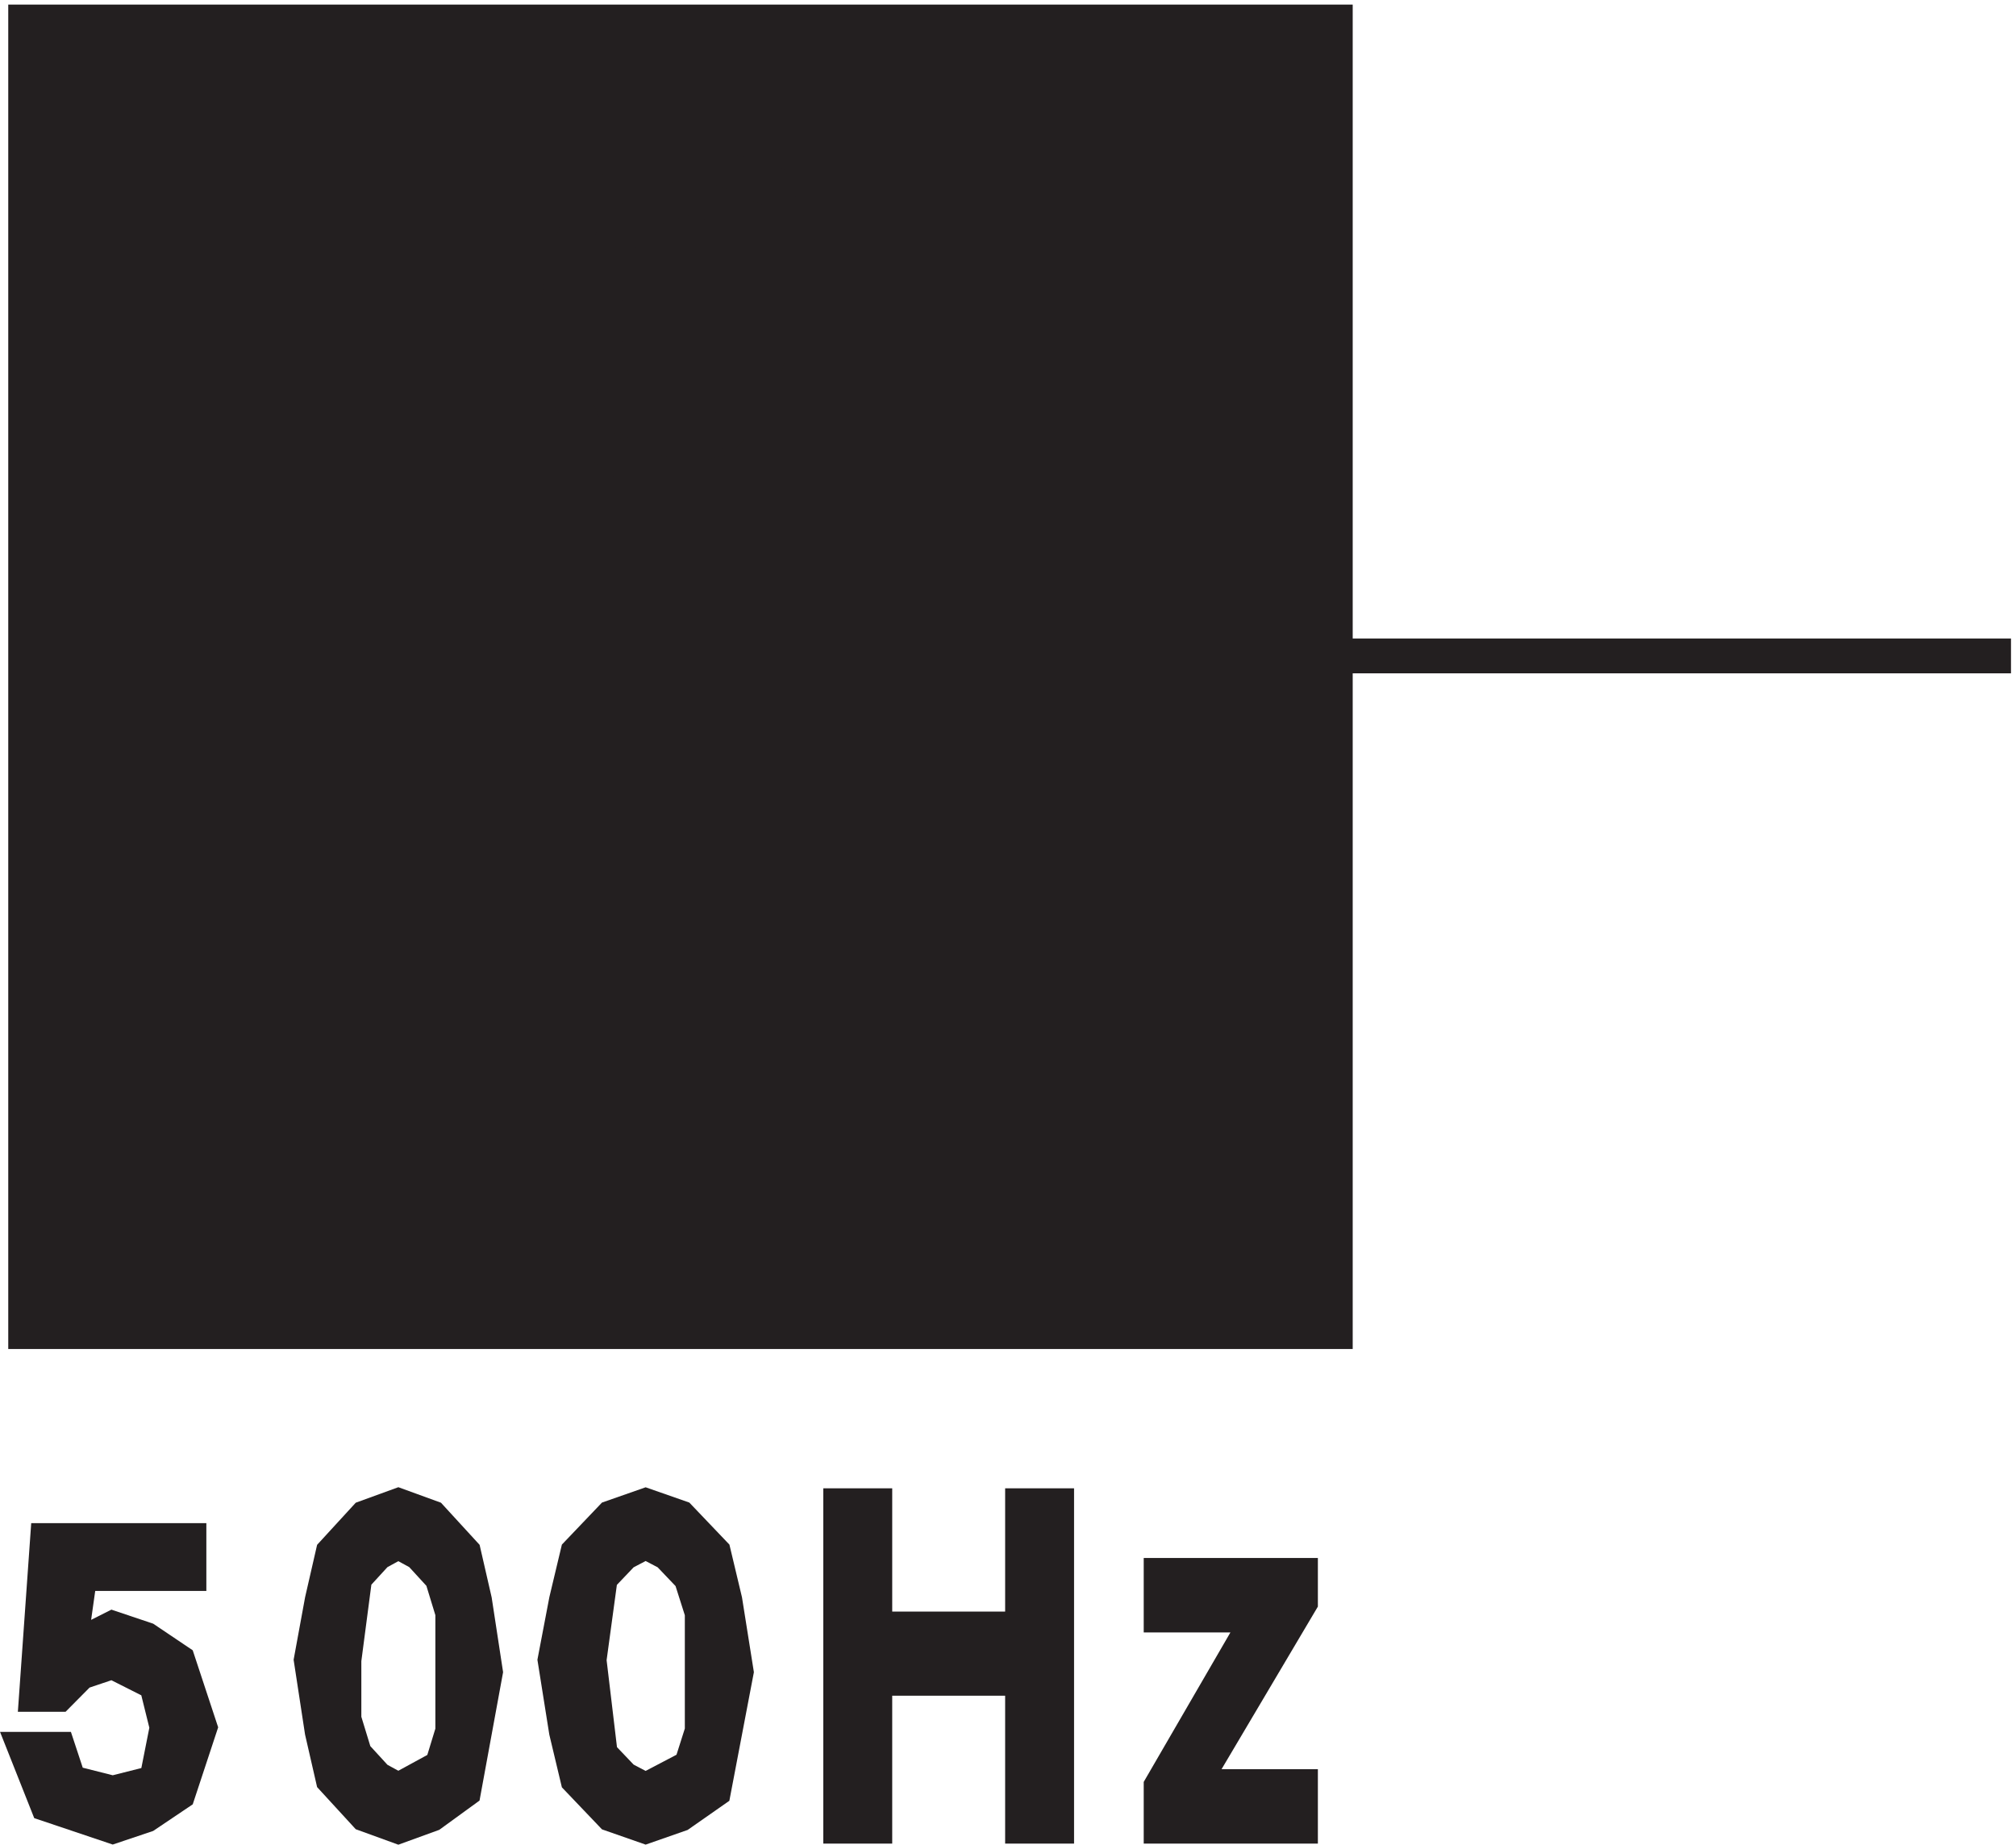
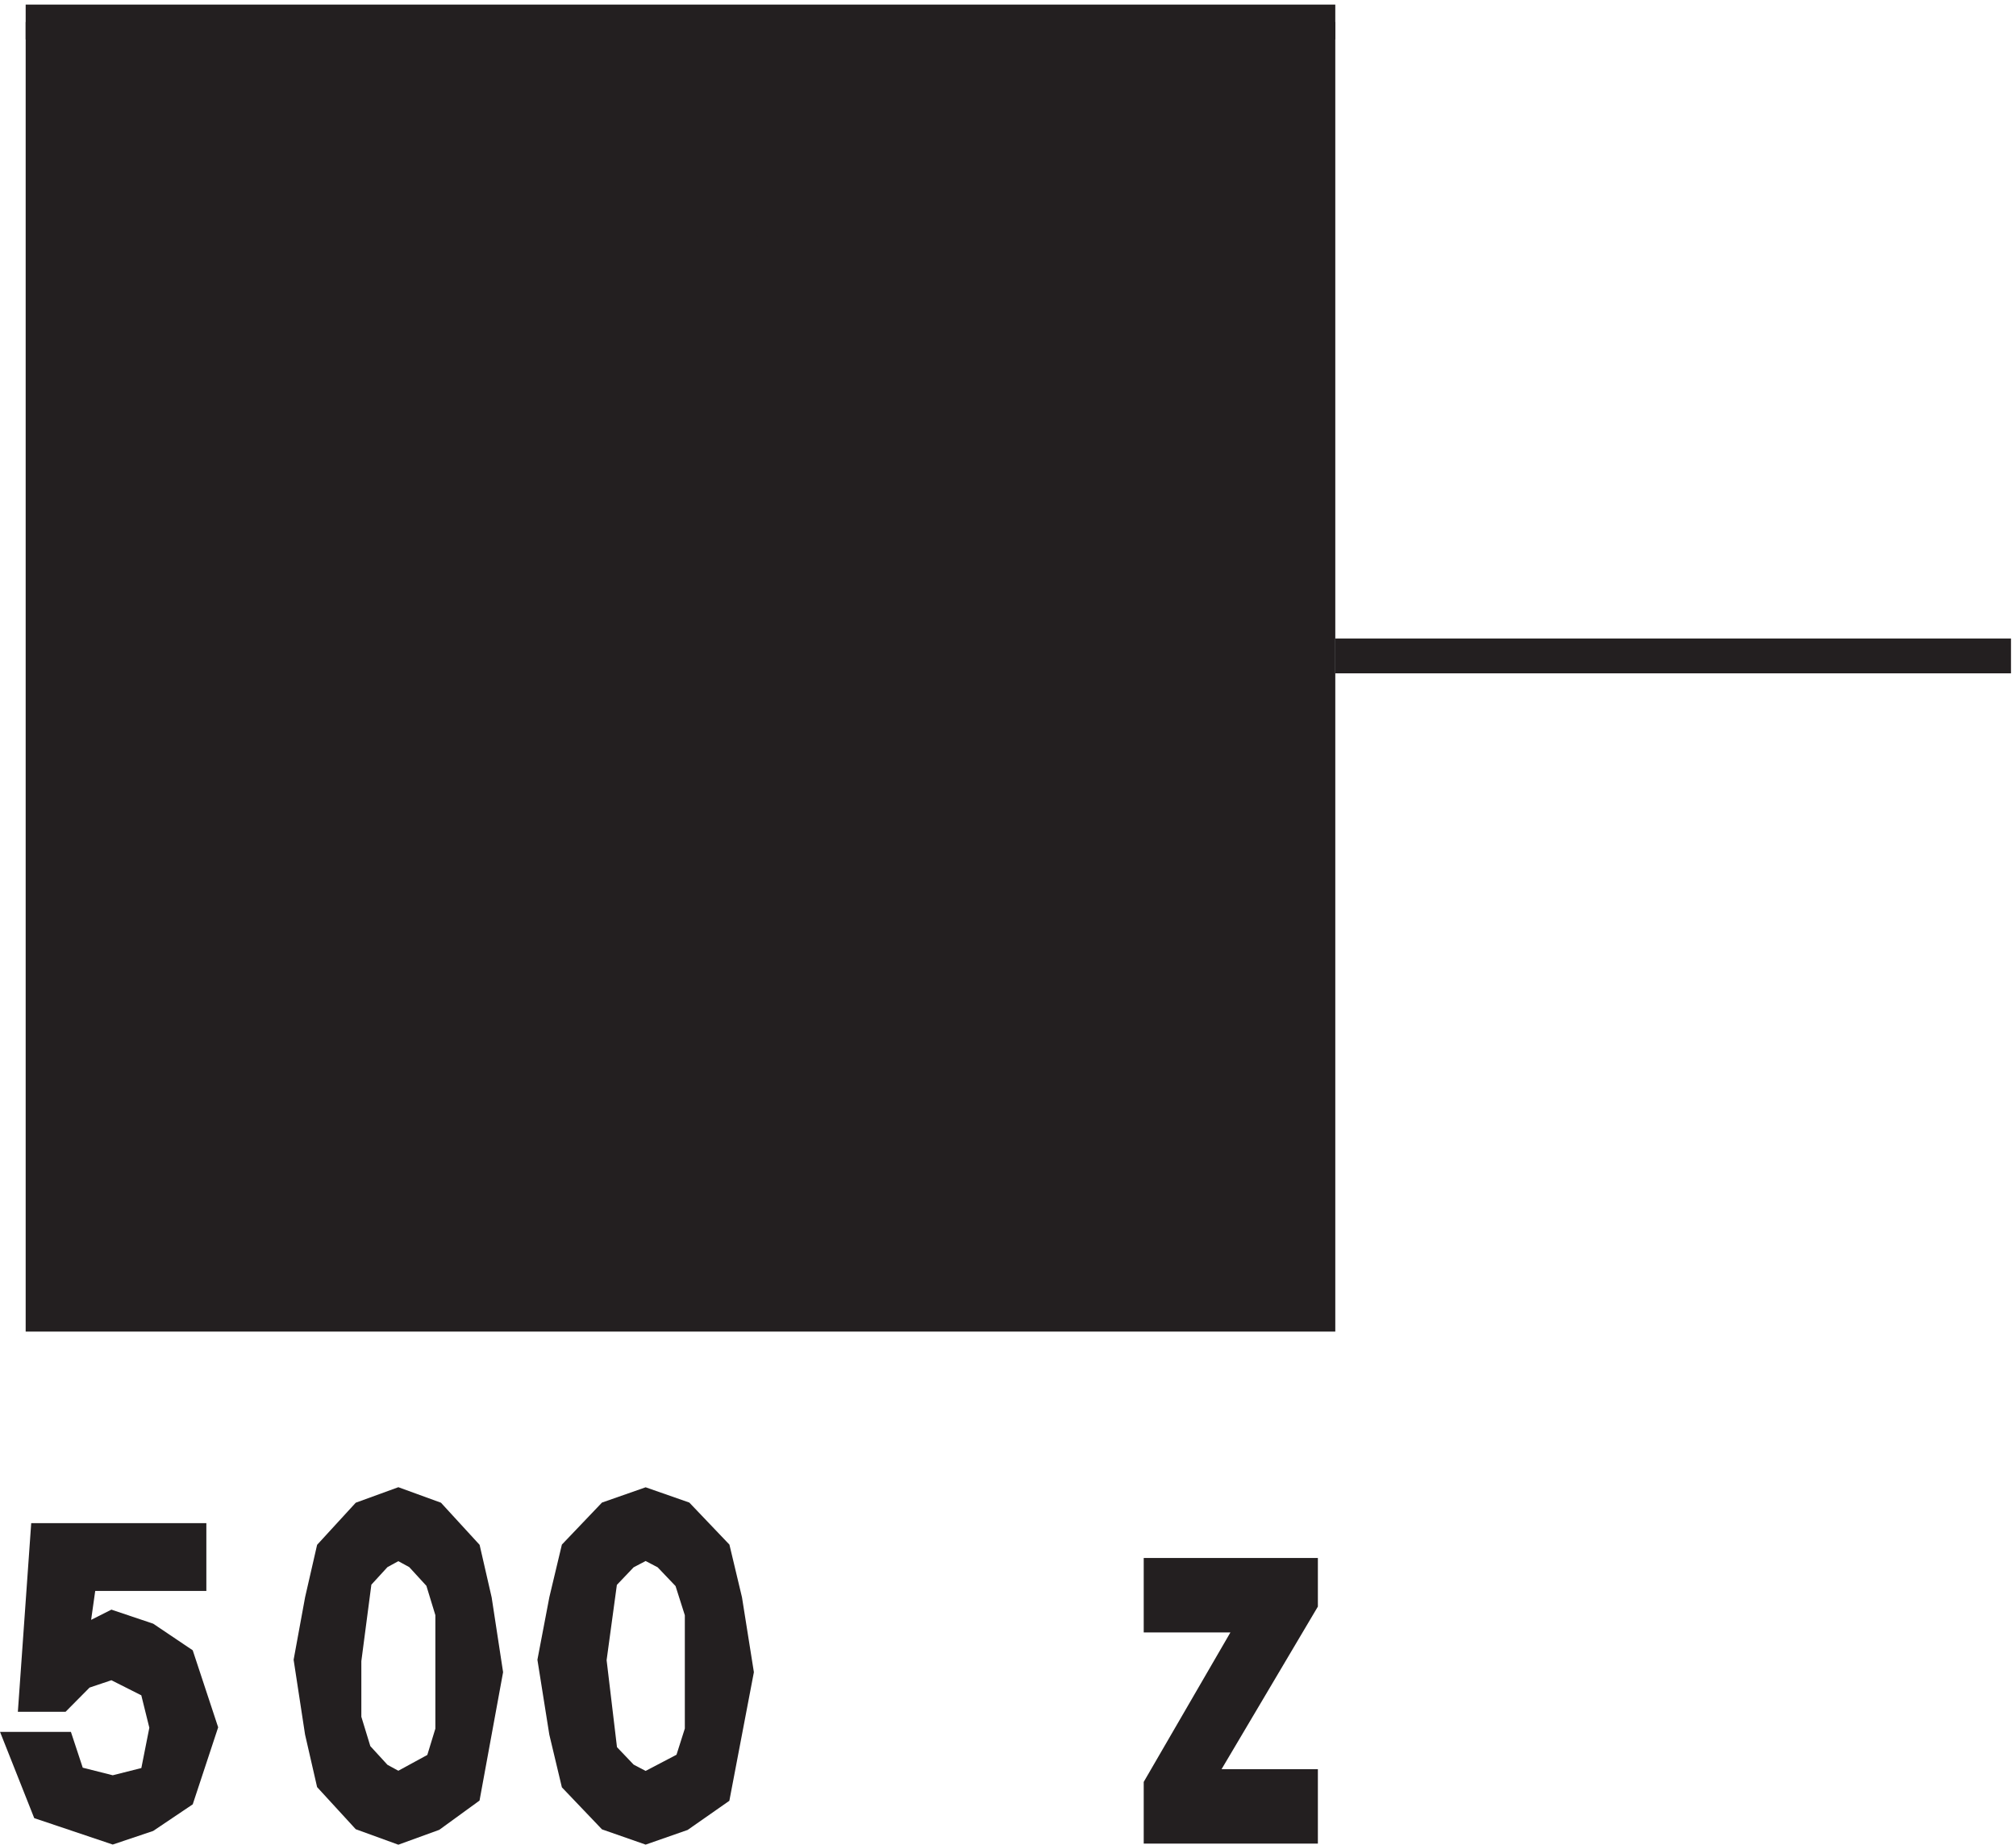
<svg xmlns="http://www.w3.org/2000/svg" xml:space="preserve" width="57.736" height="52.832">
  <path d="m40.832 147.168 100.5 61.5m0 0v-61.5m0 0 99 61.5m0 0v-61.5m45 108h145.5" style="fill:none;stroke:#231f20;stroke-width:7.5;stroke-linecap:butt;stroke-linejoin:miter;stroke-miterlimit:10;stroke-dasharray:none;stroke-opacity:1" transform="matrix(.133 0 0 -.133 .292 52.722)" />
  <path d="M3.332 391.668h282v-282h-282v282" style="fill:#231f20;fill-opacity:1;fill-rule:evenodd;stroke:none" transform="matrix(.133 0 0 -.133 .292 52.722)" />
-   <path d="M3.332 391.668h282v-282h-282Z" style="fill:none;stroke:#231f20;stroke-width:7.5;stroke-linecap:butt;stroke-linejoin:miter;stroke-miterlimit:10;stroke-dasharray:none;stroke-opacity:1" transform="matrix(.133 0 0 -.133 .292 52.722)" />
+   <path d="M3.332 391.668h282h-282Z" style="fill:none;stroke:#231f20;stroke-width:7.5;stroke-linecap:butt;stroke-linejoin:miter;stroke-miterlimit:10;stroke-dasharray:none;stroke-opacity:1" transform="matrix(.133 0 0 -.133 .292 52.722)" />
  <path d="m171.332 339.488-7.363 17.25-7.364 2.465-9.816 2.465-12.273-2.465-9.821-7.394-4.906-9.856-2.457-14.785 2.457-14.789 4.906-9.856 9.821-7.394 12.273-2.461 9.816 2.461 9.821 9.859v-9.859h4.906v34.5h-24.543v-7.391h17.18l-4.91-14.785-12.27-7.394-7.363 2.464-7.367 4.93-2.454 7.391-2.453 12.324 2.453 12.32 2.454 7.391 7.367 4.93 7.363 2.464 12.27-4.929 4.91-9.856h7.363" style="fill:#231f20;fill-opacity:1;fill-rule:evenodd;stroke:none" transform="matrix(.133 0 0 -.133 .292 52.722)" />
-   <path d="m171.332 339.488-7.363 17.25-7.364 2.465-9.816 2.465-12.273-2.465-9.821-7.394-4.906-9.856-2.457-14.785 2.457-14.789 4.906-9.856 9.821-7.394 12.273-2.461 9.816 2.461 9.821 9.859v-9.859h4.906v34.5h-24.543v-7.391h17.18l-4.91-14.785-12.27-7.394-7.363 2.464-7.367 4.93-2.454 7.391-2.453 12.324 2.453 12.32 2.454 7.391 7.367 4.93 7.363 2.464 12.27-4.929 4.91-9.856z" style="fill:none;stroke:#231f20;stroke-width:7.5;stroke-linecap:butt;stroke-linejoin:miter;stroke-miterlimit:10;stroke-dasharray:none;stroke-opacity:1" transform="matrix(.133 0 0 -.133 .292 52.722)" />
  <path d="M10.363 19.723H3.332L8.02 7.898l14.062-4.73 7.031 2.363 7.032 4.73 4.687 14.192-4.688 14.195-7.03 4.73-7.032 2.364-9.375-4.73 2.344 16.558h23.437v7.098H8.02L5.676 31.551h4.687l4.688 4.73 7.031 2.367 9.375-4.73 2.344-9.465-2.344-11.824-9.375-2.367-9.375 2.367-2.344 7.094" style="fill:#231f20;fill-opacity:1;fill-rule:evenodd;stroke:none" transform="matrix(.133 0 0 -.133 .292 52.722)" />
  <path d="M10.363 19.723H3.332L8.02 7.898l14.062-4.73 7.031 2.363 7.032 4.73 4.687 14.192-4.688 14.195-7.03 4.73-7.032 2.364-9.375-4.73 2.344 16.558h23.437v7.098H8.02L5.676 31.551h4.687l4.688 4.73 7.031 2.367 9.375-4.73 2.344-9.465-2.344-11.824-9.375-2.367-9.375 2.367z" style="fill:none;stroke:#231f20;stroke-width:7.5;stroke-linecap:butt;stroke-linejoin:miter;stroke-miterlimit:10;stroke-dasharray:none;stroke-opacity:1" transform="matrix(.133 0 0 -.133 .292 52.722)" />
  <path d="m64.832 38.945 2.344-15.336 2.343-10.222 7.032-7.664 7.031-2.555 7.031 2.555 7.031 5.109 4.688 25.555-2.344 15.336-2.344 10.222-7.03 7.664-7.032 2.559-7.031-2.559-7.032-7.664-2.343-10.222ZM83.582 64.5l4.688-2.555 4.687-5.113 2.344-7.664V23.609l-2.344-7.664-9.375-5.113-4.688 2.555-4.687 5.113-2.344 7.668v12.777l2.344 17.887 4.688 5.113 4.687 2.555" style="fill:#231f20;fill-opacity:1;fill-rule:evenodd;stroke:none" transform="matrix(.133 0 0 -.133 .292 52.722)" />
  <path d="m64.832 38.945 2.344-15.336 2.343-10.222 7.032-7.664 7.031-2.555 7.031 2.555 7.031 5.109 4.688 25.555-2.344 15.336-2.344 10.222-7.03 7.664-7.032 2.559-7.031-2.559-7.032-7.664-2.343-10.222ZM83.582 64.5l4.688-2.555 4.687-5.113 2.344-7.664V23.609l-2.344-7.664-9.375-5.113-4.688 2.555-4.687 5.113-2.344 7.668v12.777l2.344 17.887 4.688 5.113z" style="fill:none;stroke:#231f20;stroke-width:7.5;stroke-linecap:butt;stroke-linejoin:miter;stroke-miterlimit:10;stroke-dasharray:none;stroke-opacity:1" transform="matrix(.133 0 0 -.133 .292 52.722)" />
  <path d="m117.332 38.945 2.438-15.336 2.437-10.222 7.313-7.664 7.312-2.555 7.313 2.555 7.312 5.109 4.875 25.555-2.437 15.336-2.438 10.222-7.312 7.664-7.313 2.559-7.312-2.559-7.313-7.664-2.437-10.222zm19.5 25.555 4.875-2.555 4.875-5.113 2.438-7.664V23.609l-2.438-7.664-9.75-5.113-4.875 2.555-4.875 5.113-2.437 20.445 2.437 17.887 4.875 5.113 4.875 2.555" style="fill:#231f20;fill-opacity:1;fill-rule:evenodd;stroke:none" transform="matrix(.133 0 0 -.133 .292 52.722)" />
  <path d="m117.332 38.945 2.438-15.336 2.437-10.222 7.313-7.664 7.312-2.555 7.313 2.555 7.312 5.109 4.875 25.555-2.437 15.336-2.438 10.222-7.312 7.664-7.313 2.559-7.312-2.559-7.313-7.664-2.437-10.222zm19.5 25.555 4.875-2.555 4.875-5.113 2.438-7.664V23.609l-2.438-7.664-9.75-5.113-4.875 2.555-4.875 5.113-2.437 20.445 2.437 17.887 4.875 5.113z" style="fill:none;stroke:#231f20;stroke-width:7.5;stroke-linecap:butt;stroke-linejoin:miter;stroke-miterlimit:10;stroke-dasharray:none;stroke-opacity:1" transform="matrix(.133 0 0 -.133 .292 52.722)" />
-   <path d="M178.832 72.168v-69h7.344v31.844h31.816V3.168h7.34v69h-7.34v-26.54h-31.816v26.54h-7.344" style="fill:#231f20;fill-opacity:1;fill-rule:evenodd;stroke:none" transform="matrix(.133 0 0 -.133 .292 52.722)" />
-   <path d="M178.832 72.168v-69h7.344v31.844h31.816V3.168h7.34v69h-7.34v-26.54h-31.816v26.54Z" style="fill:none;stroke:#231f20;stroke-width:7.5;stroke-linecap:butt;stroke-linejoin:miter;stroke-miterlimit:10;stroke-dasharray:none;stroke-opacity:1" transform="matrix(.133 0 0 -.133 .292 52.722)" />
  <path d="M247.832 57.168v-8.527h21.43l-21.43-36.95V3.168h30v8.523h-23.57l23.57 39.79v5.687h-30" style="fill:#231f20;fill-opacity:1;fill-rule:evenodd;stroke:none" transform="matrix(.133 0 0 -.133 .292 52.722)" />
  <path d="M247.832 57.168v-8.527h21.43l-21.43-36.95V3.168h30v8.523h-23.57l23.57 39.79v5.687z" style="fill:none;stroke:#231f20;stroke-width:7.5;stroke-linecap:butt;stroke-linejoin:miter;stroke-miterlimit:10;stroke-dasharray:none;stroke-opacity:1" transform="matrix(.133 0 0 -.133 .292 52.722)" />
</svg>